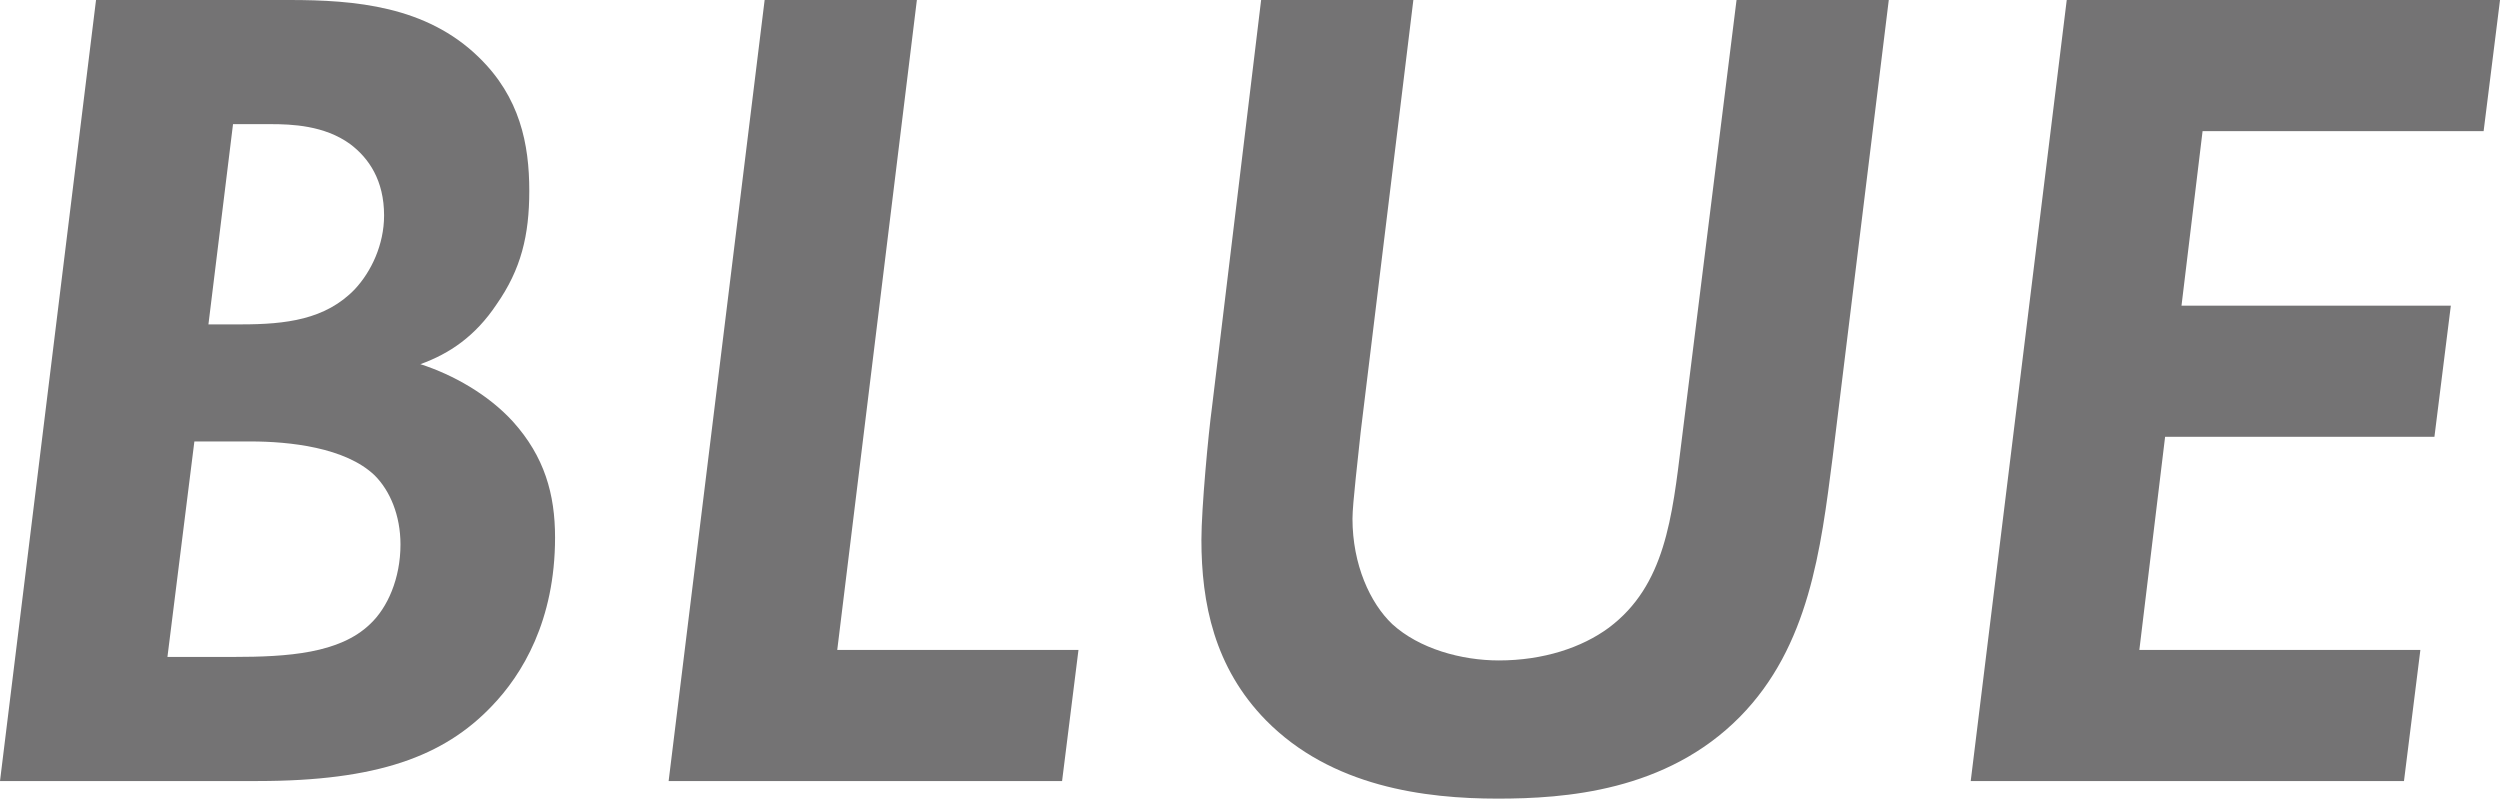
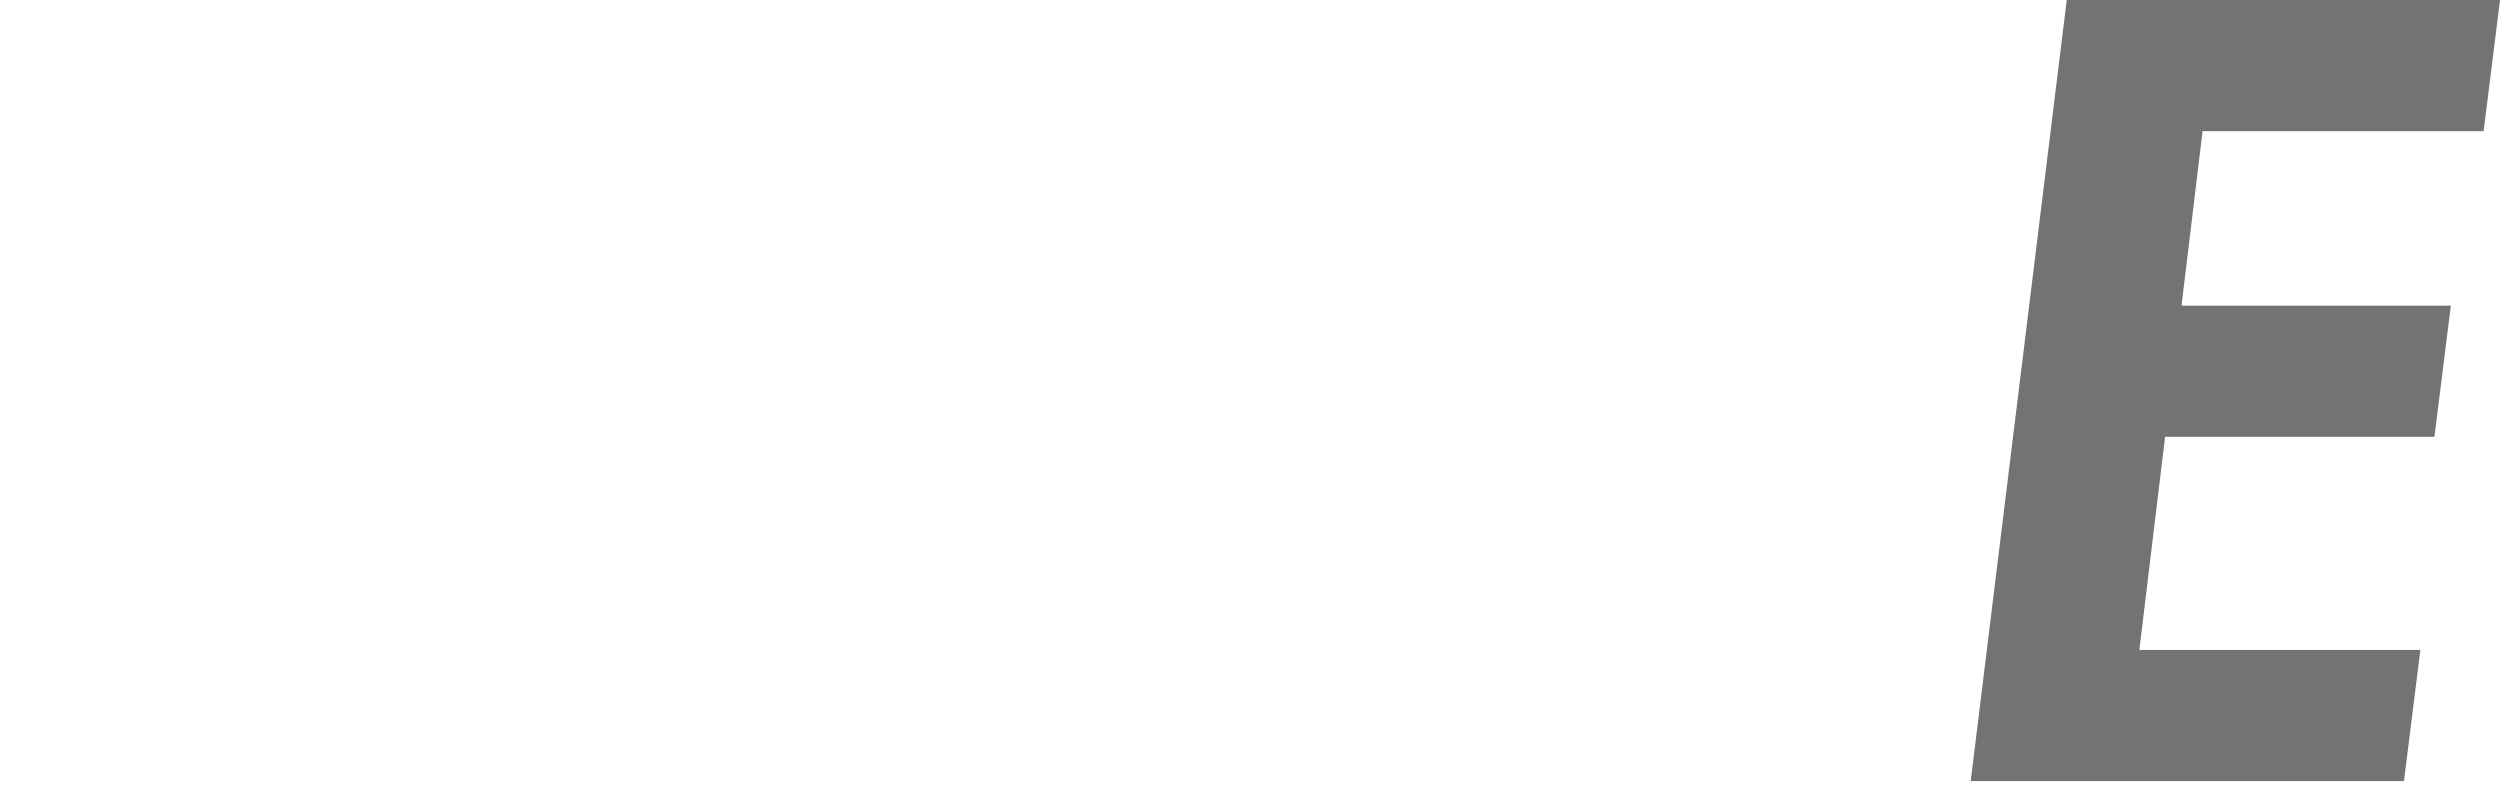
<svg xmlns="http://www.w3.org/2000/svg" id="b" data-name="レイヤー 2" viewBox="0 0 148.322 47.381">
  <g id="c" data-name="レイヤー 1">
    <g>
-       <path d="M17.16,0c3.891,0,8.128,.348,11.254,3.404,2.432,2.362,2.988,5.141,2.988,7.92,0,2.64-.486,4.654-1.945,6.739-1.25,1.875-2.779,2.917-4.516,3.543,1.945,.625,4.03,1.806,5.489,3.404,1.875,2.084,2.501,4.307,2.501,6.878,0,4.932-1.945,8.128-3.752,10.004-2.848,2.987-6.808,4.446-13.895,4.446H0L5.697,0h11.463Zm-7.225,38.975h3.89c3.266,0,6.322-.209,8.128-1.945,1.042-.973,1.807-2.71,1.807-4.725,0-1.736-.625-3.195-1.529-4.099-1.737-1.667-5.071-2.015-7.364-2.015h-3.335l-1.598,12.783Zm2.431-19.73h1.945c2.64,0,5.002-.278,6.739-2.084,.973-1.042,1.737-2.641,1.737-4.377,0-2.084-.903-3.404-2.015-4.238-1.528-1.111-3.474-1.181-4.724-1.181h-2.223l-1.459,11.88Z" style="fill: #747374;" />
-       <path d="M54.397,0l-4.724,38.558h14.312l-.973,7.781h-23.343L45.365,0h9.032Z" style="fill: #747374;" />
-       <path d="M83.853,0l-3.126,25.636c-.139,1.39-.486,4.237-.486,5.141,0,2.71,1.042,5.002,2.362,6.253,1.598,1.459,4.099,2.153,6.322,2.153,2.64,0,4.933-.764,6.53-1.945,3.335-2.501,3.752-6.53,4.308-11.046L103.027,0h9.032l-3.335,27.164c-.695,5.419-1.389,11.186-5.488,15.354-4.377,4.446-10.421,4.863-14.381,4.863-4.308,0-9.865-.695-13.756-4.655-3.057-3.126-3.821-6.947-3.821-10.698,0-1.876,.416-6.322,.625-7.851L74.821,0h9.031Z" style="fill: #747374;" />
      <path d="M147.35,7.781h-16.674l-1.25,10.352h15.979l-.973,7.78h-15.979l-1.528,12.645h16.673l-.973,7.781h-25.705L122.617,0h25.706l-.973,7.781Z" style="fill: #747374;" />
    </g>
  </g>
</svg>